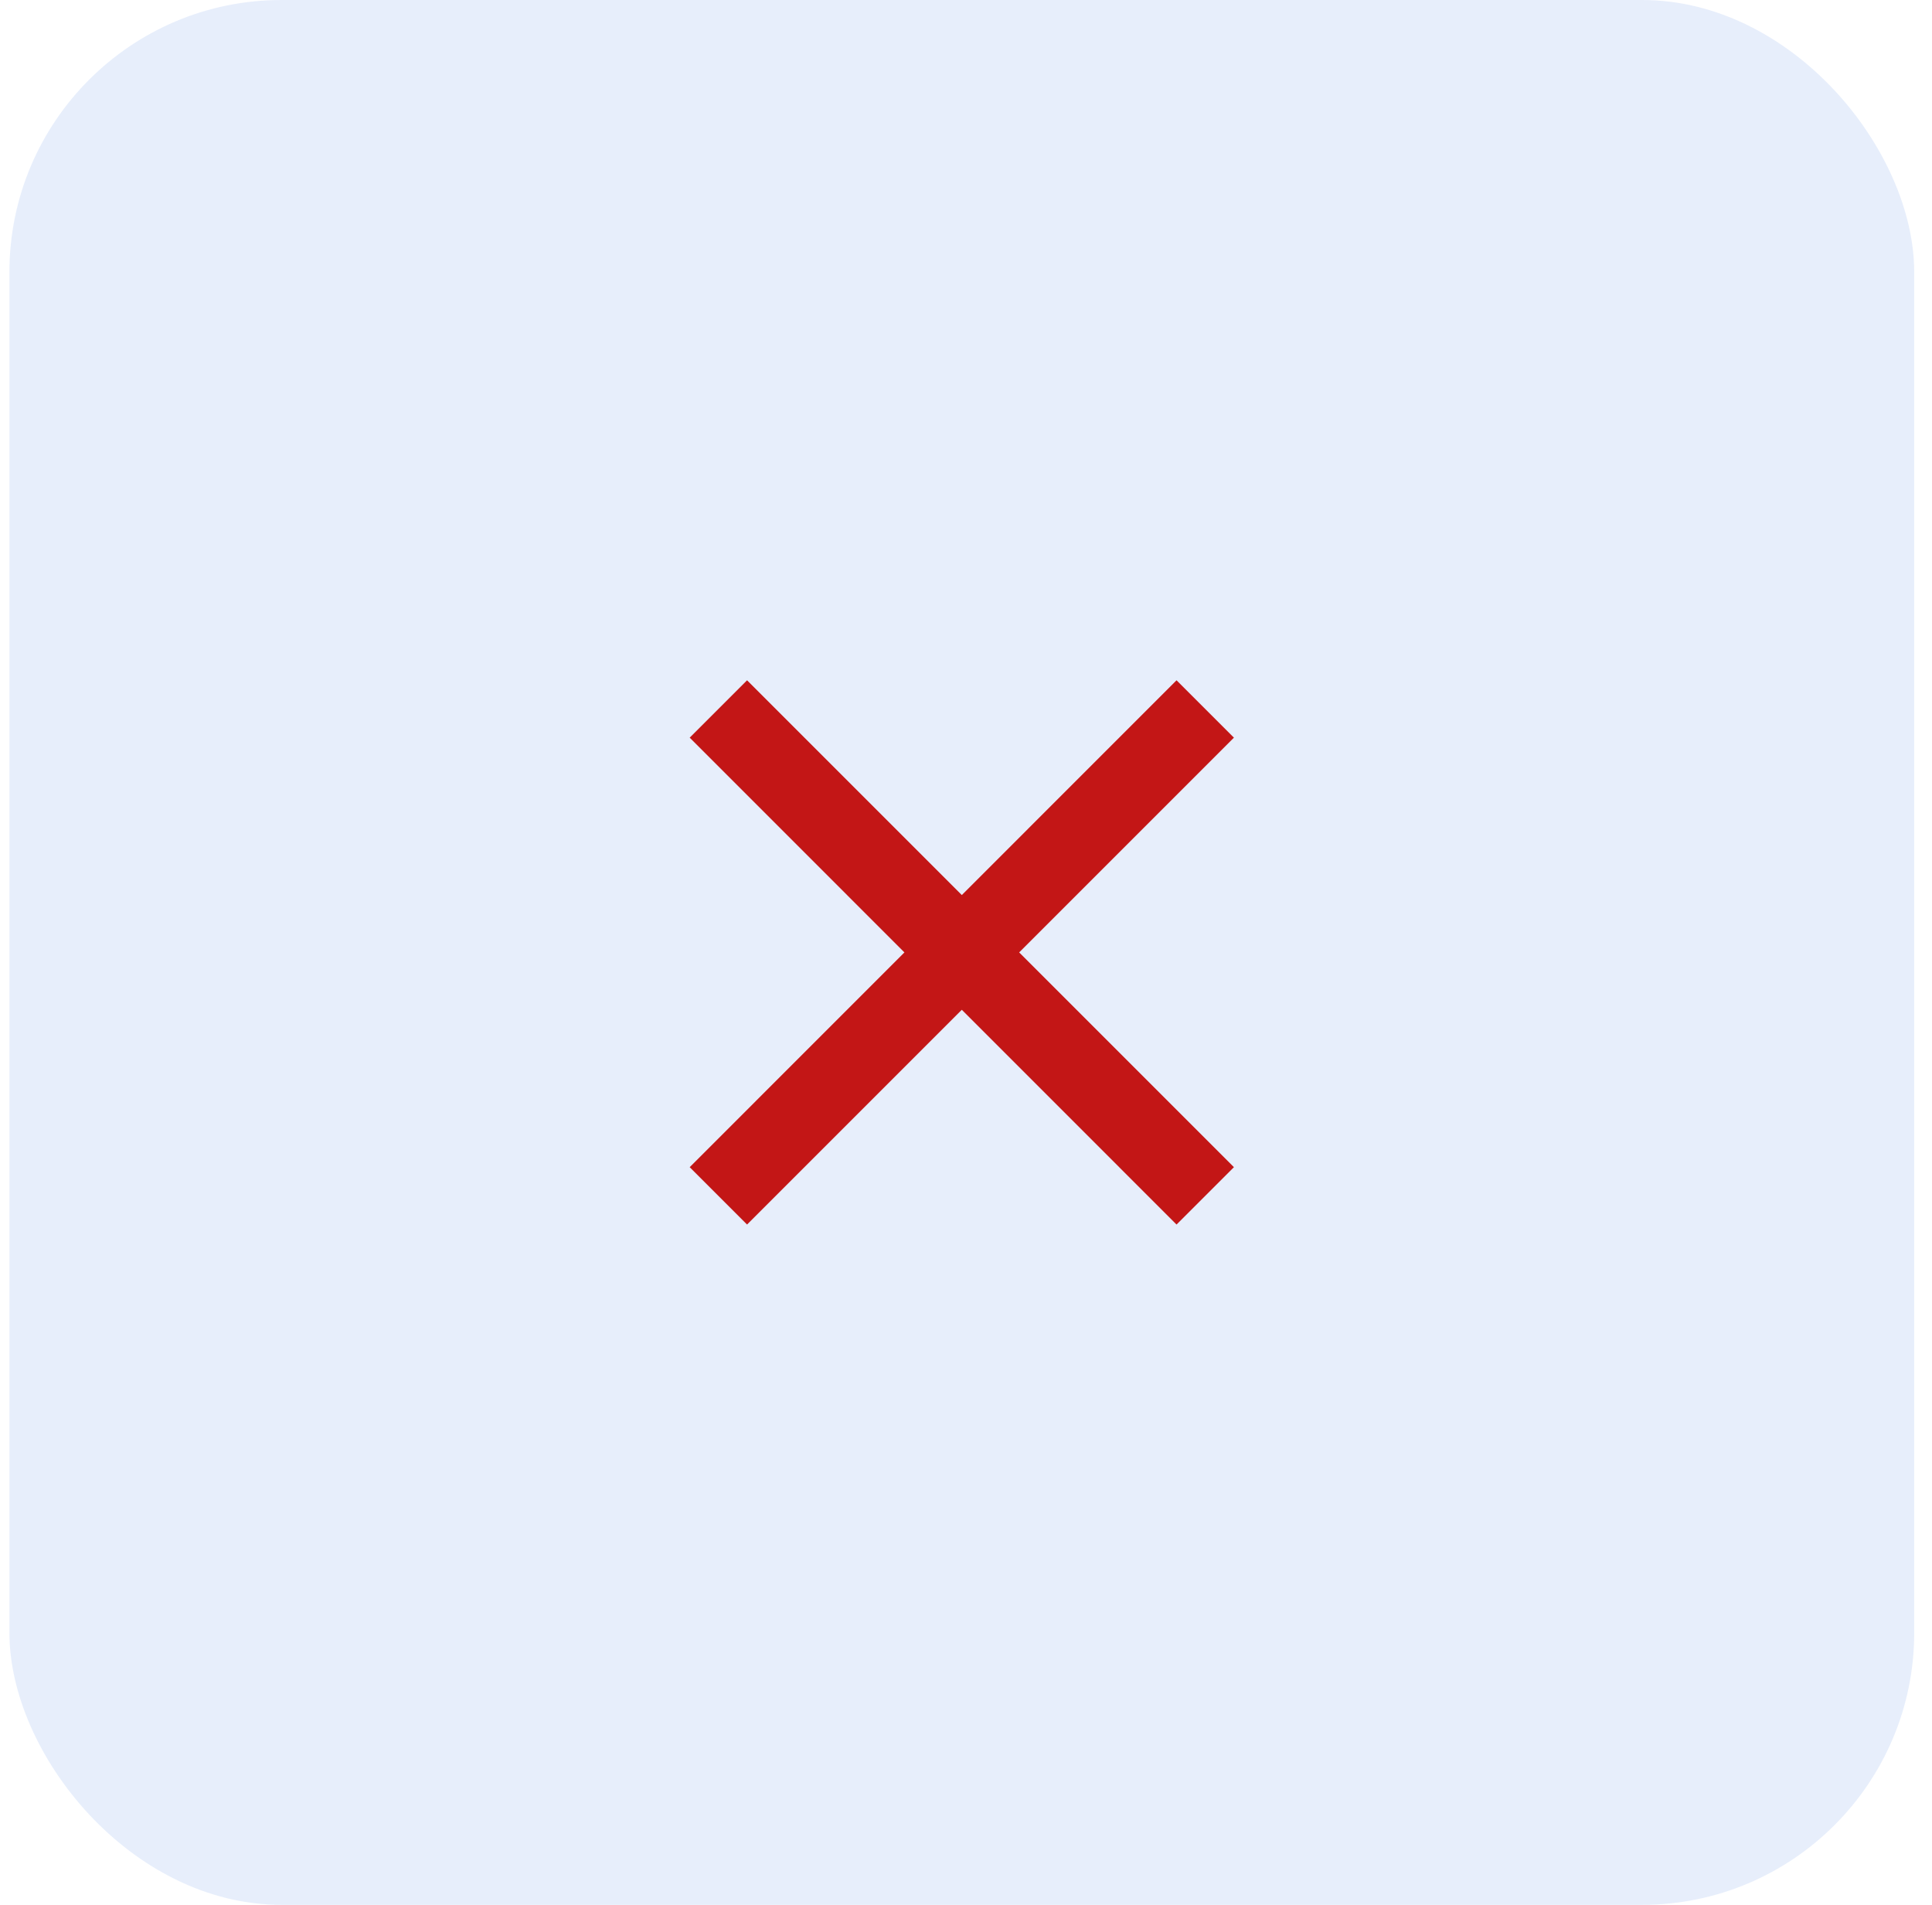
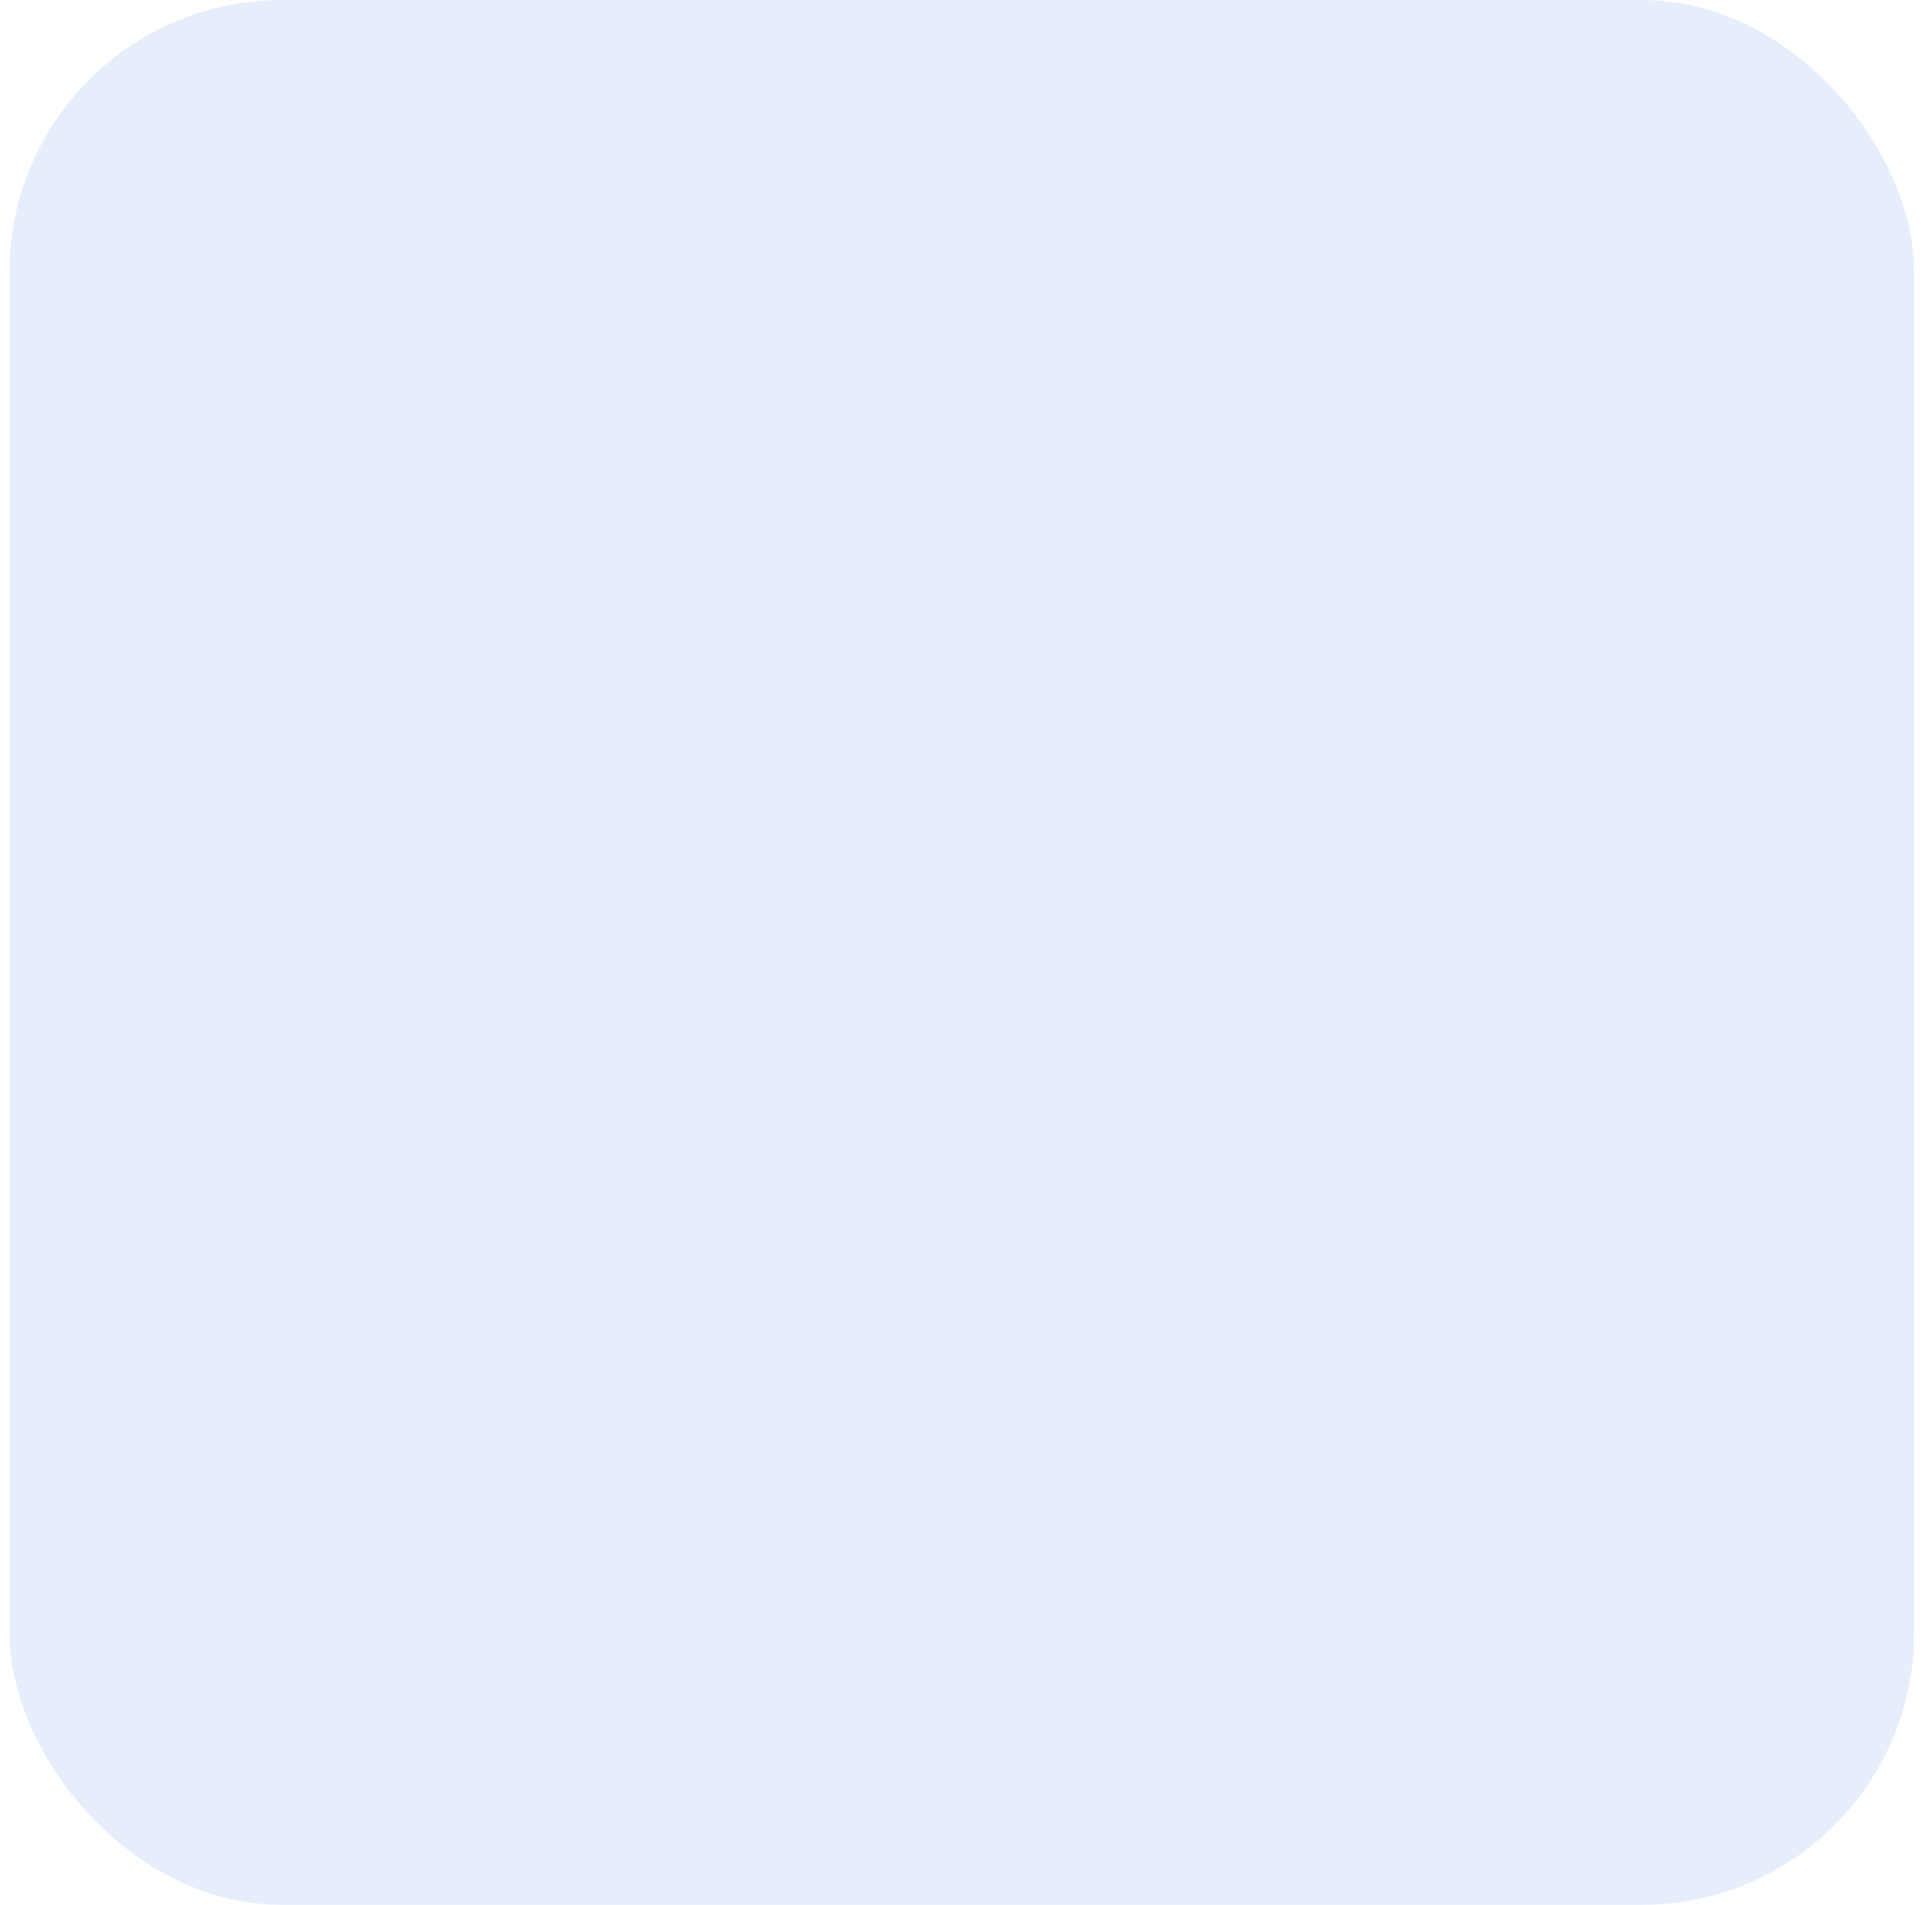
<svg xmlns="http://www.w3.org/2000/svg" width="71" height="70" viewBox="0 0 71 70" fill="none">
  <rect x="0.346" width="70" height="70" rx="10" fill="#1351D8" fill-opacity="0.1" />
  <g clip-path="url(#clip0_44_78)">
-     <path d="M45.346 27.108L43.237 25L35.346 32.892L27.454 25L25.346 27.108L33.237 35L25.346 42.892L27.454 45L35.346 37.108L43.237 45L45.346 42.892L37.454 35L45.346 27.108Z" fill="#C31616" />
-   </g>
+     </g>
  <defs>
    <clipPath id="clip0_44_78">
      <rect width="30" height="30" fill="white" transform="translate(20.346 20)" />
    </clipPath>
  </defs>
</svg>